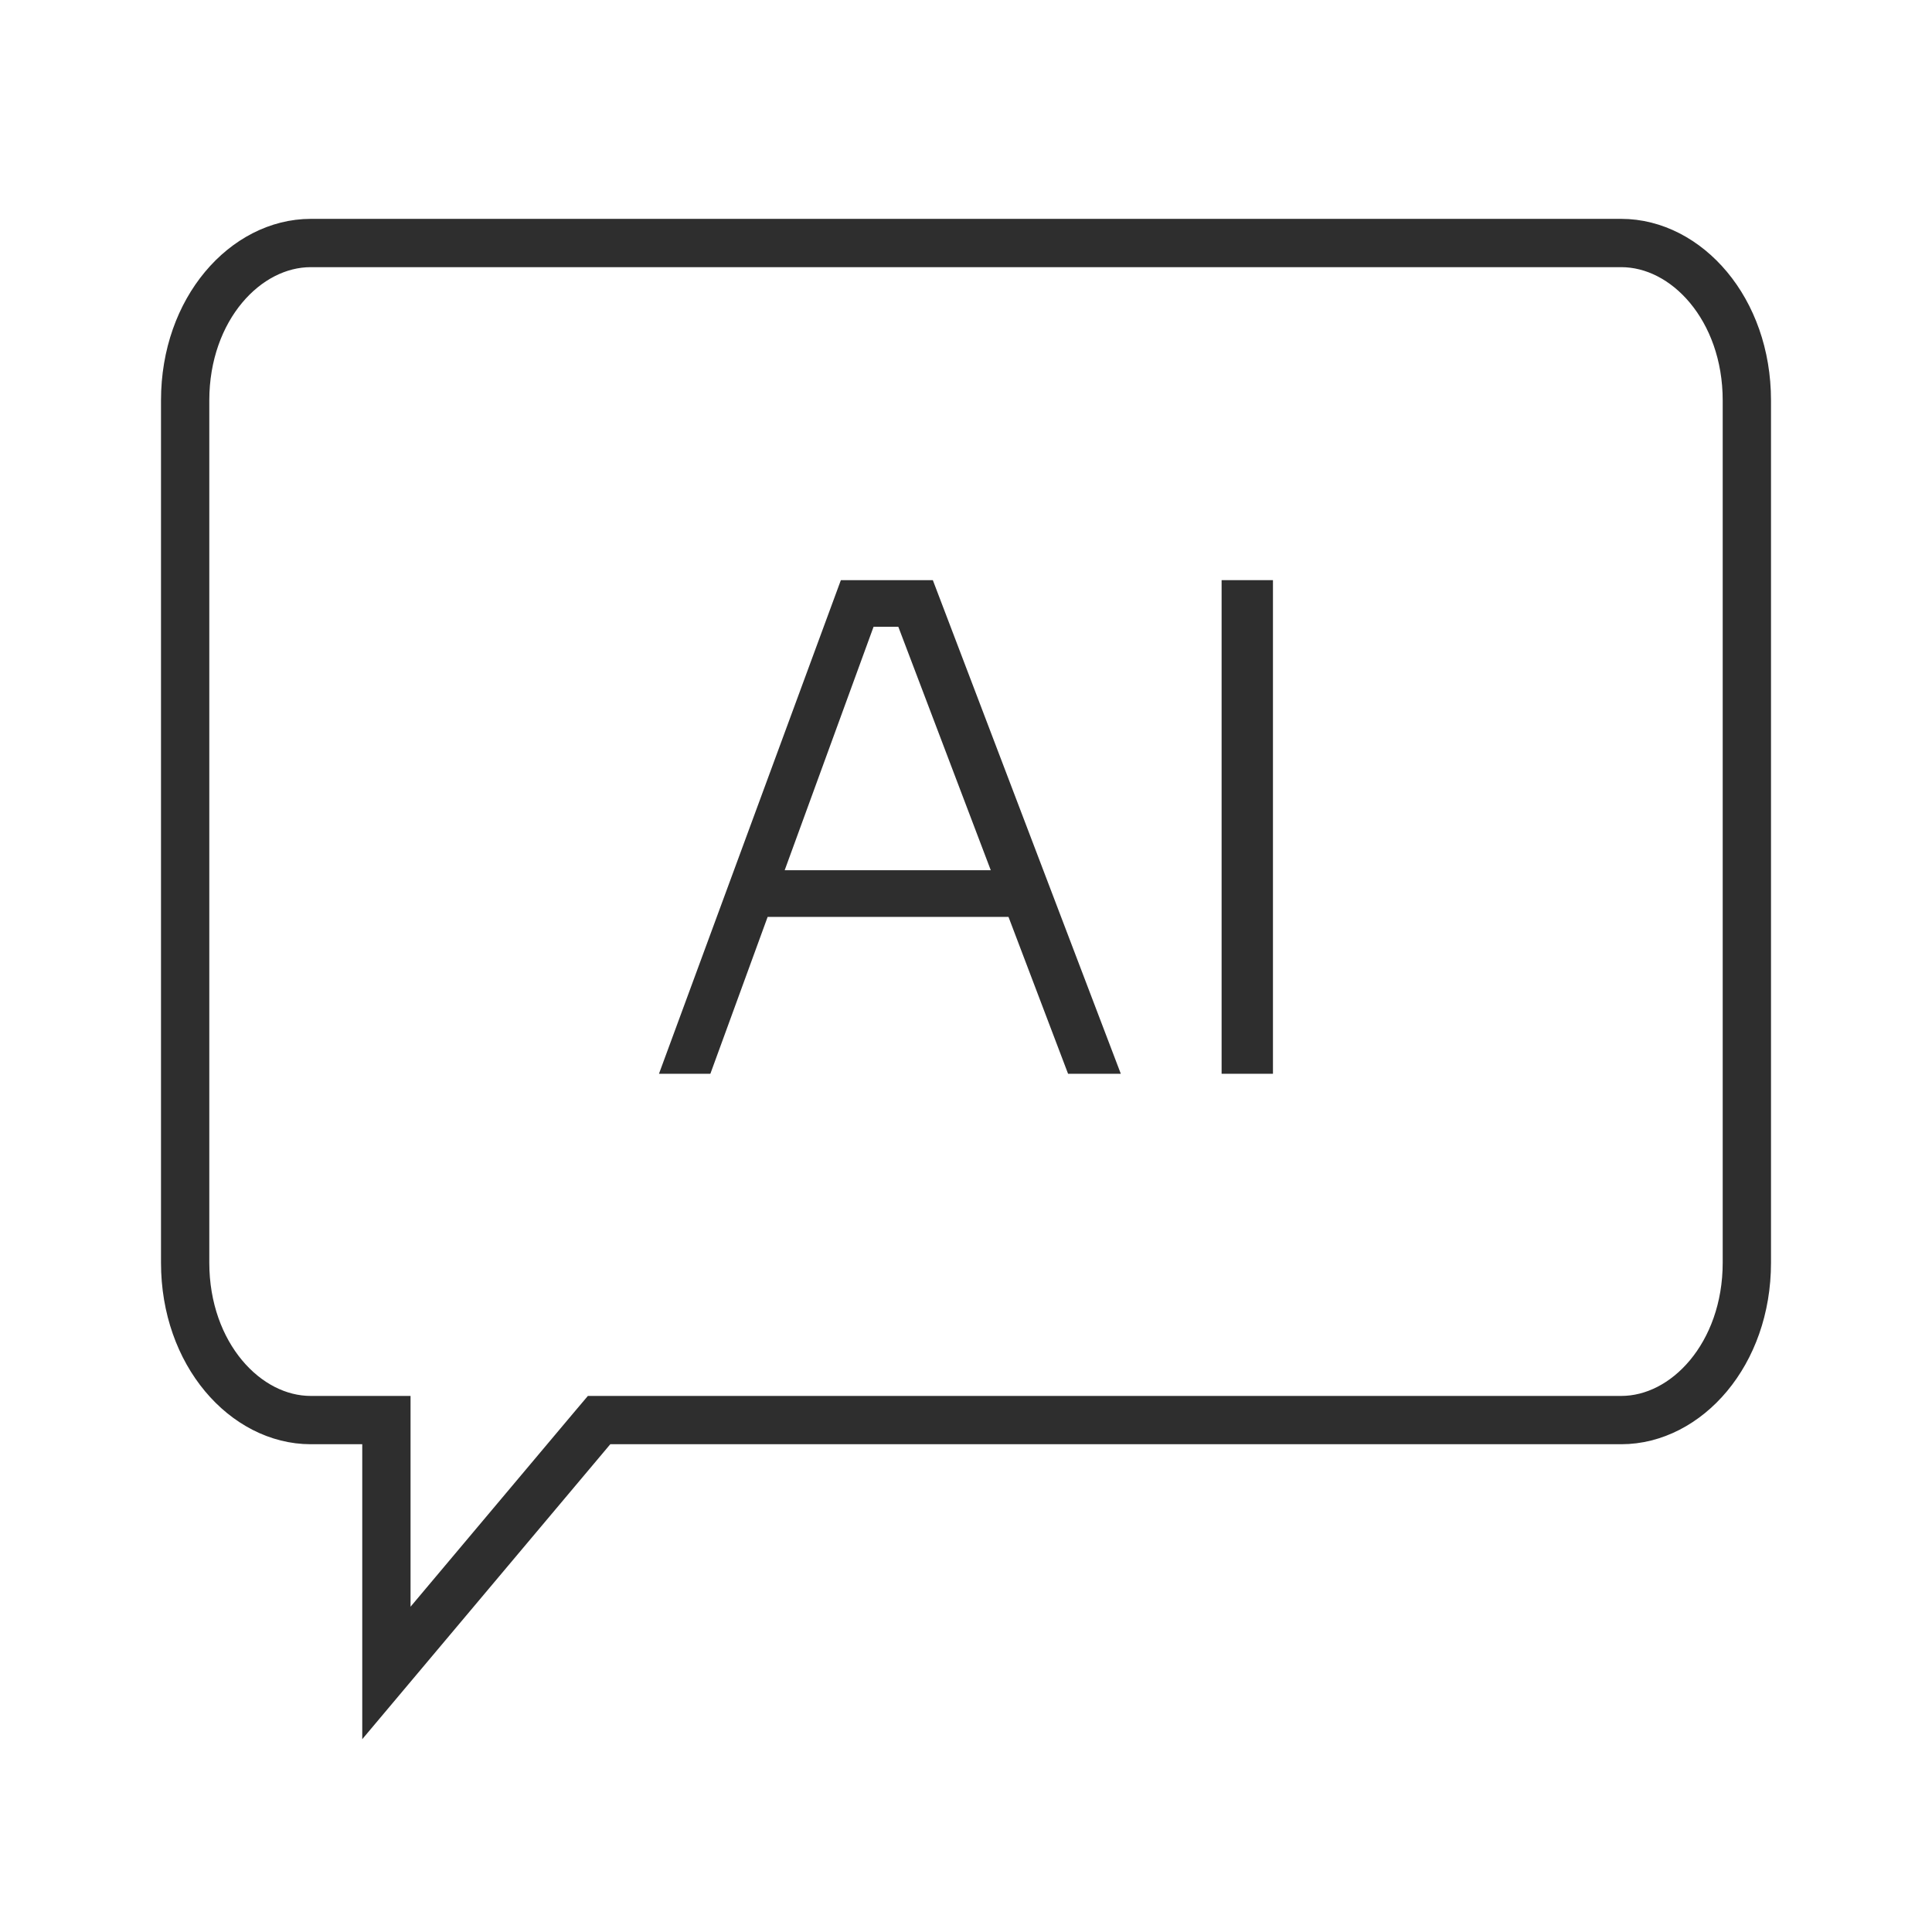
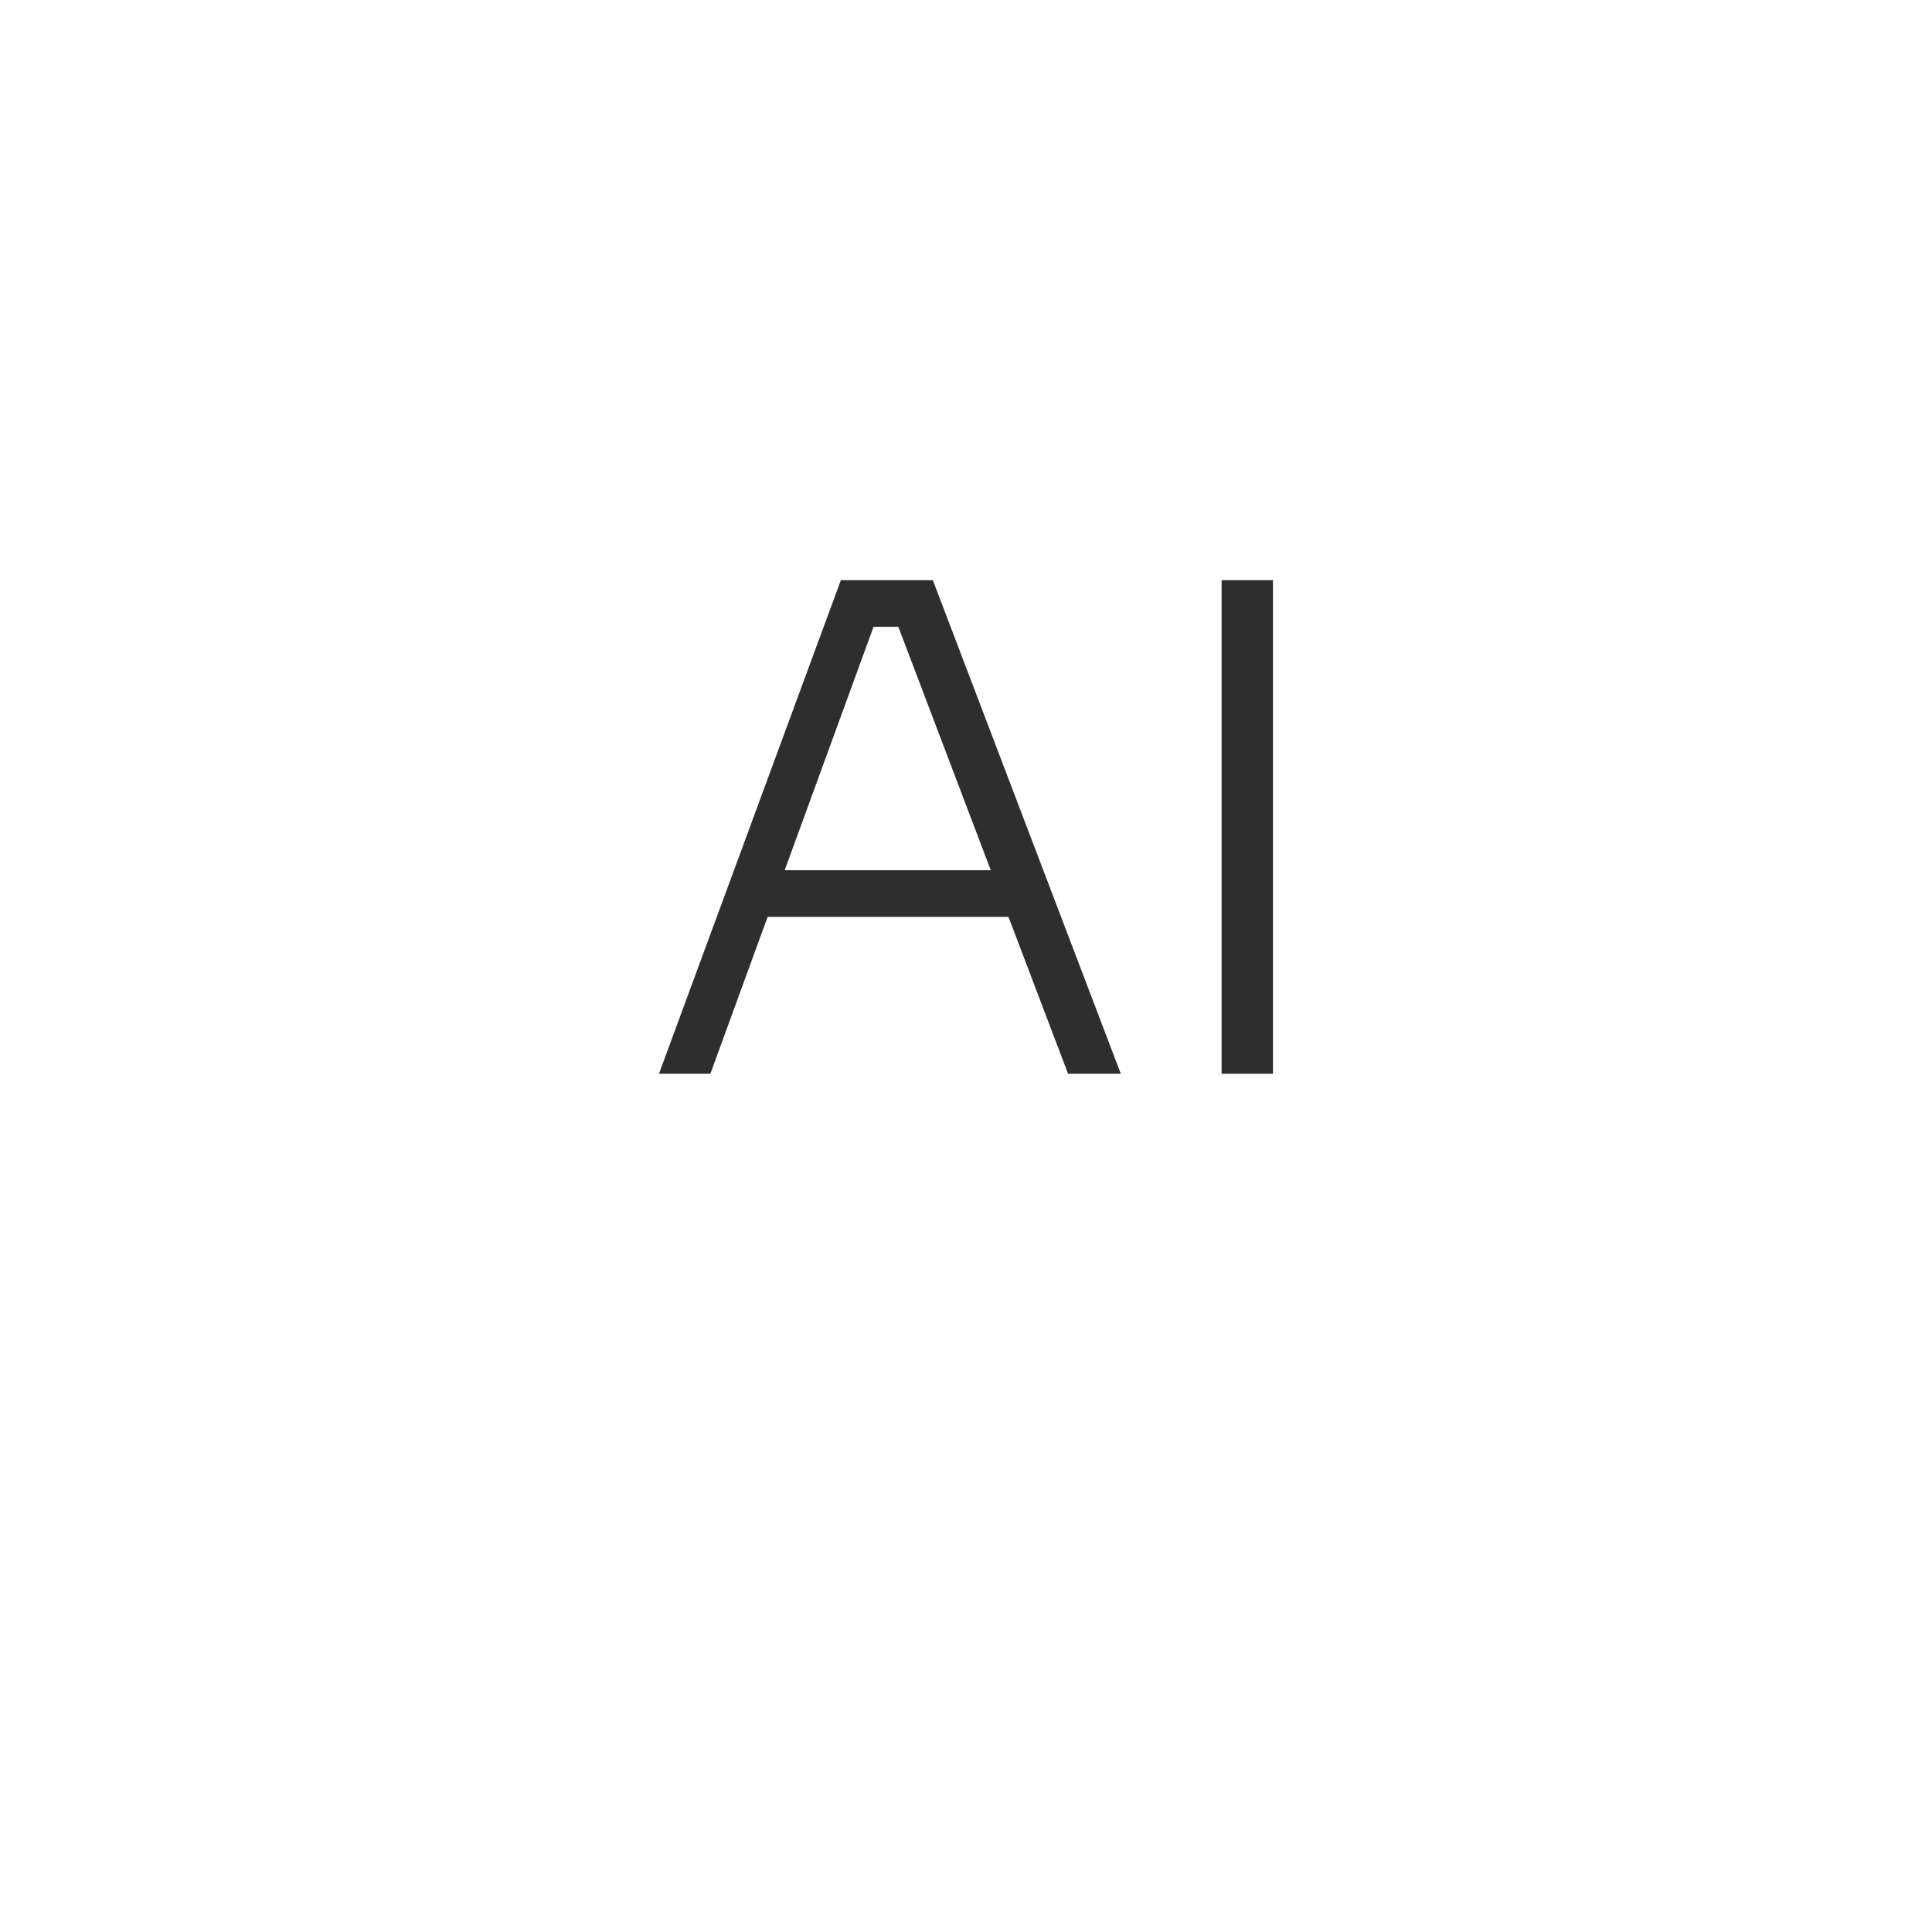
<svg xmlns="http://www.w3.org/2000/svg" width="60" height="60" viewBox="0 0 60 60" fill="none">
-   <path d="M9.651 7.547H50.349C52.375 7.547 54.25 9.594 54.25 12.435V39.214C54.25 42.055 52.375 44.102 50.349 44.102H18.605L18.38 44.368L12 51.955V44.102H9.651C7.625 44.102 5.75 42.055 5.75 39.214V12.435C5.75 9.594 7.625 7.547 9.651 7.547Z" stroke="#2E2E2E" stroke-width="1.5" />
  <path d="M37.938 33.347V18.017H39.533V33.347H37.938Z" fill="#2E2E2E" />
  <path d="M20.465 33.347L26.114 18.017H28.97L34.808 33.347H33.17L27.731 19.025L28.592 19.466H26.387L27.29 19.025L22.061 33.347H20.465ZM23.489 28.475L24.014 27.026H31.133L31.679 28.475H23.489Z" fill="#2E2E2E" />
</svg>